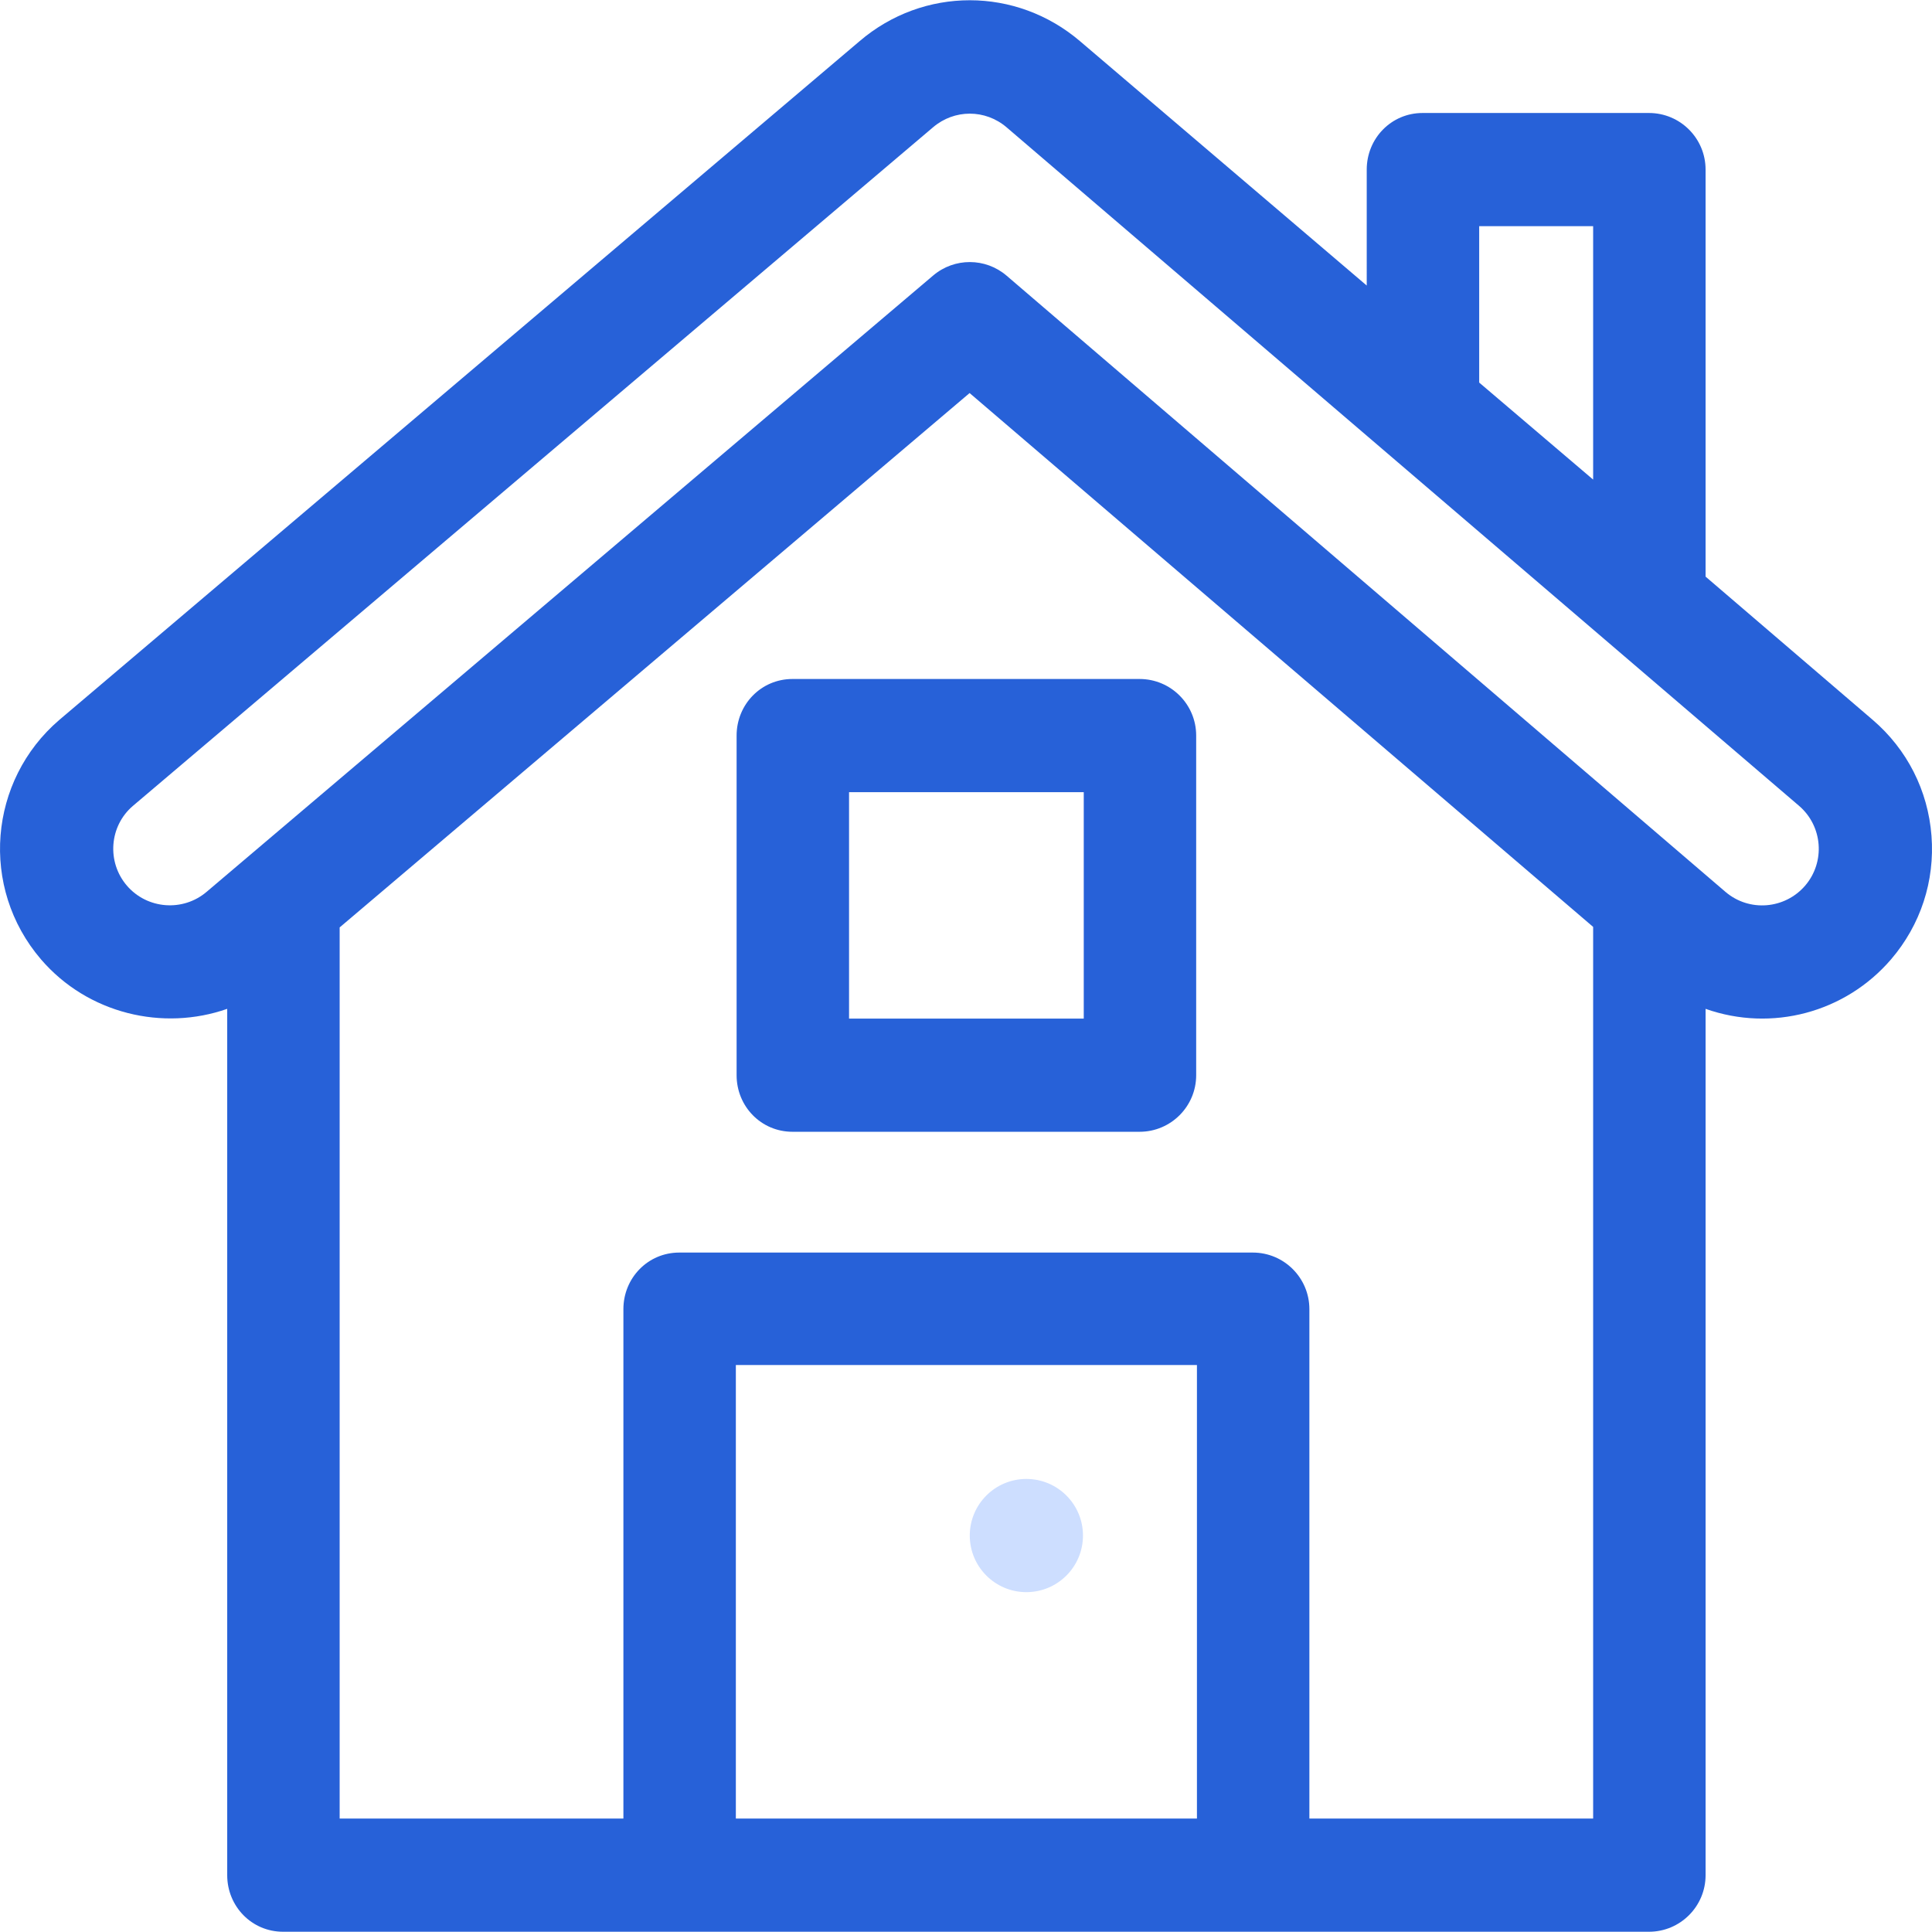
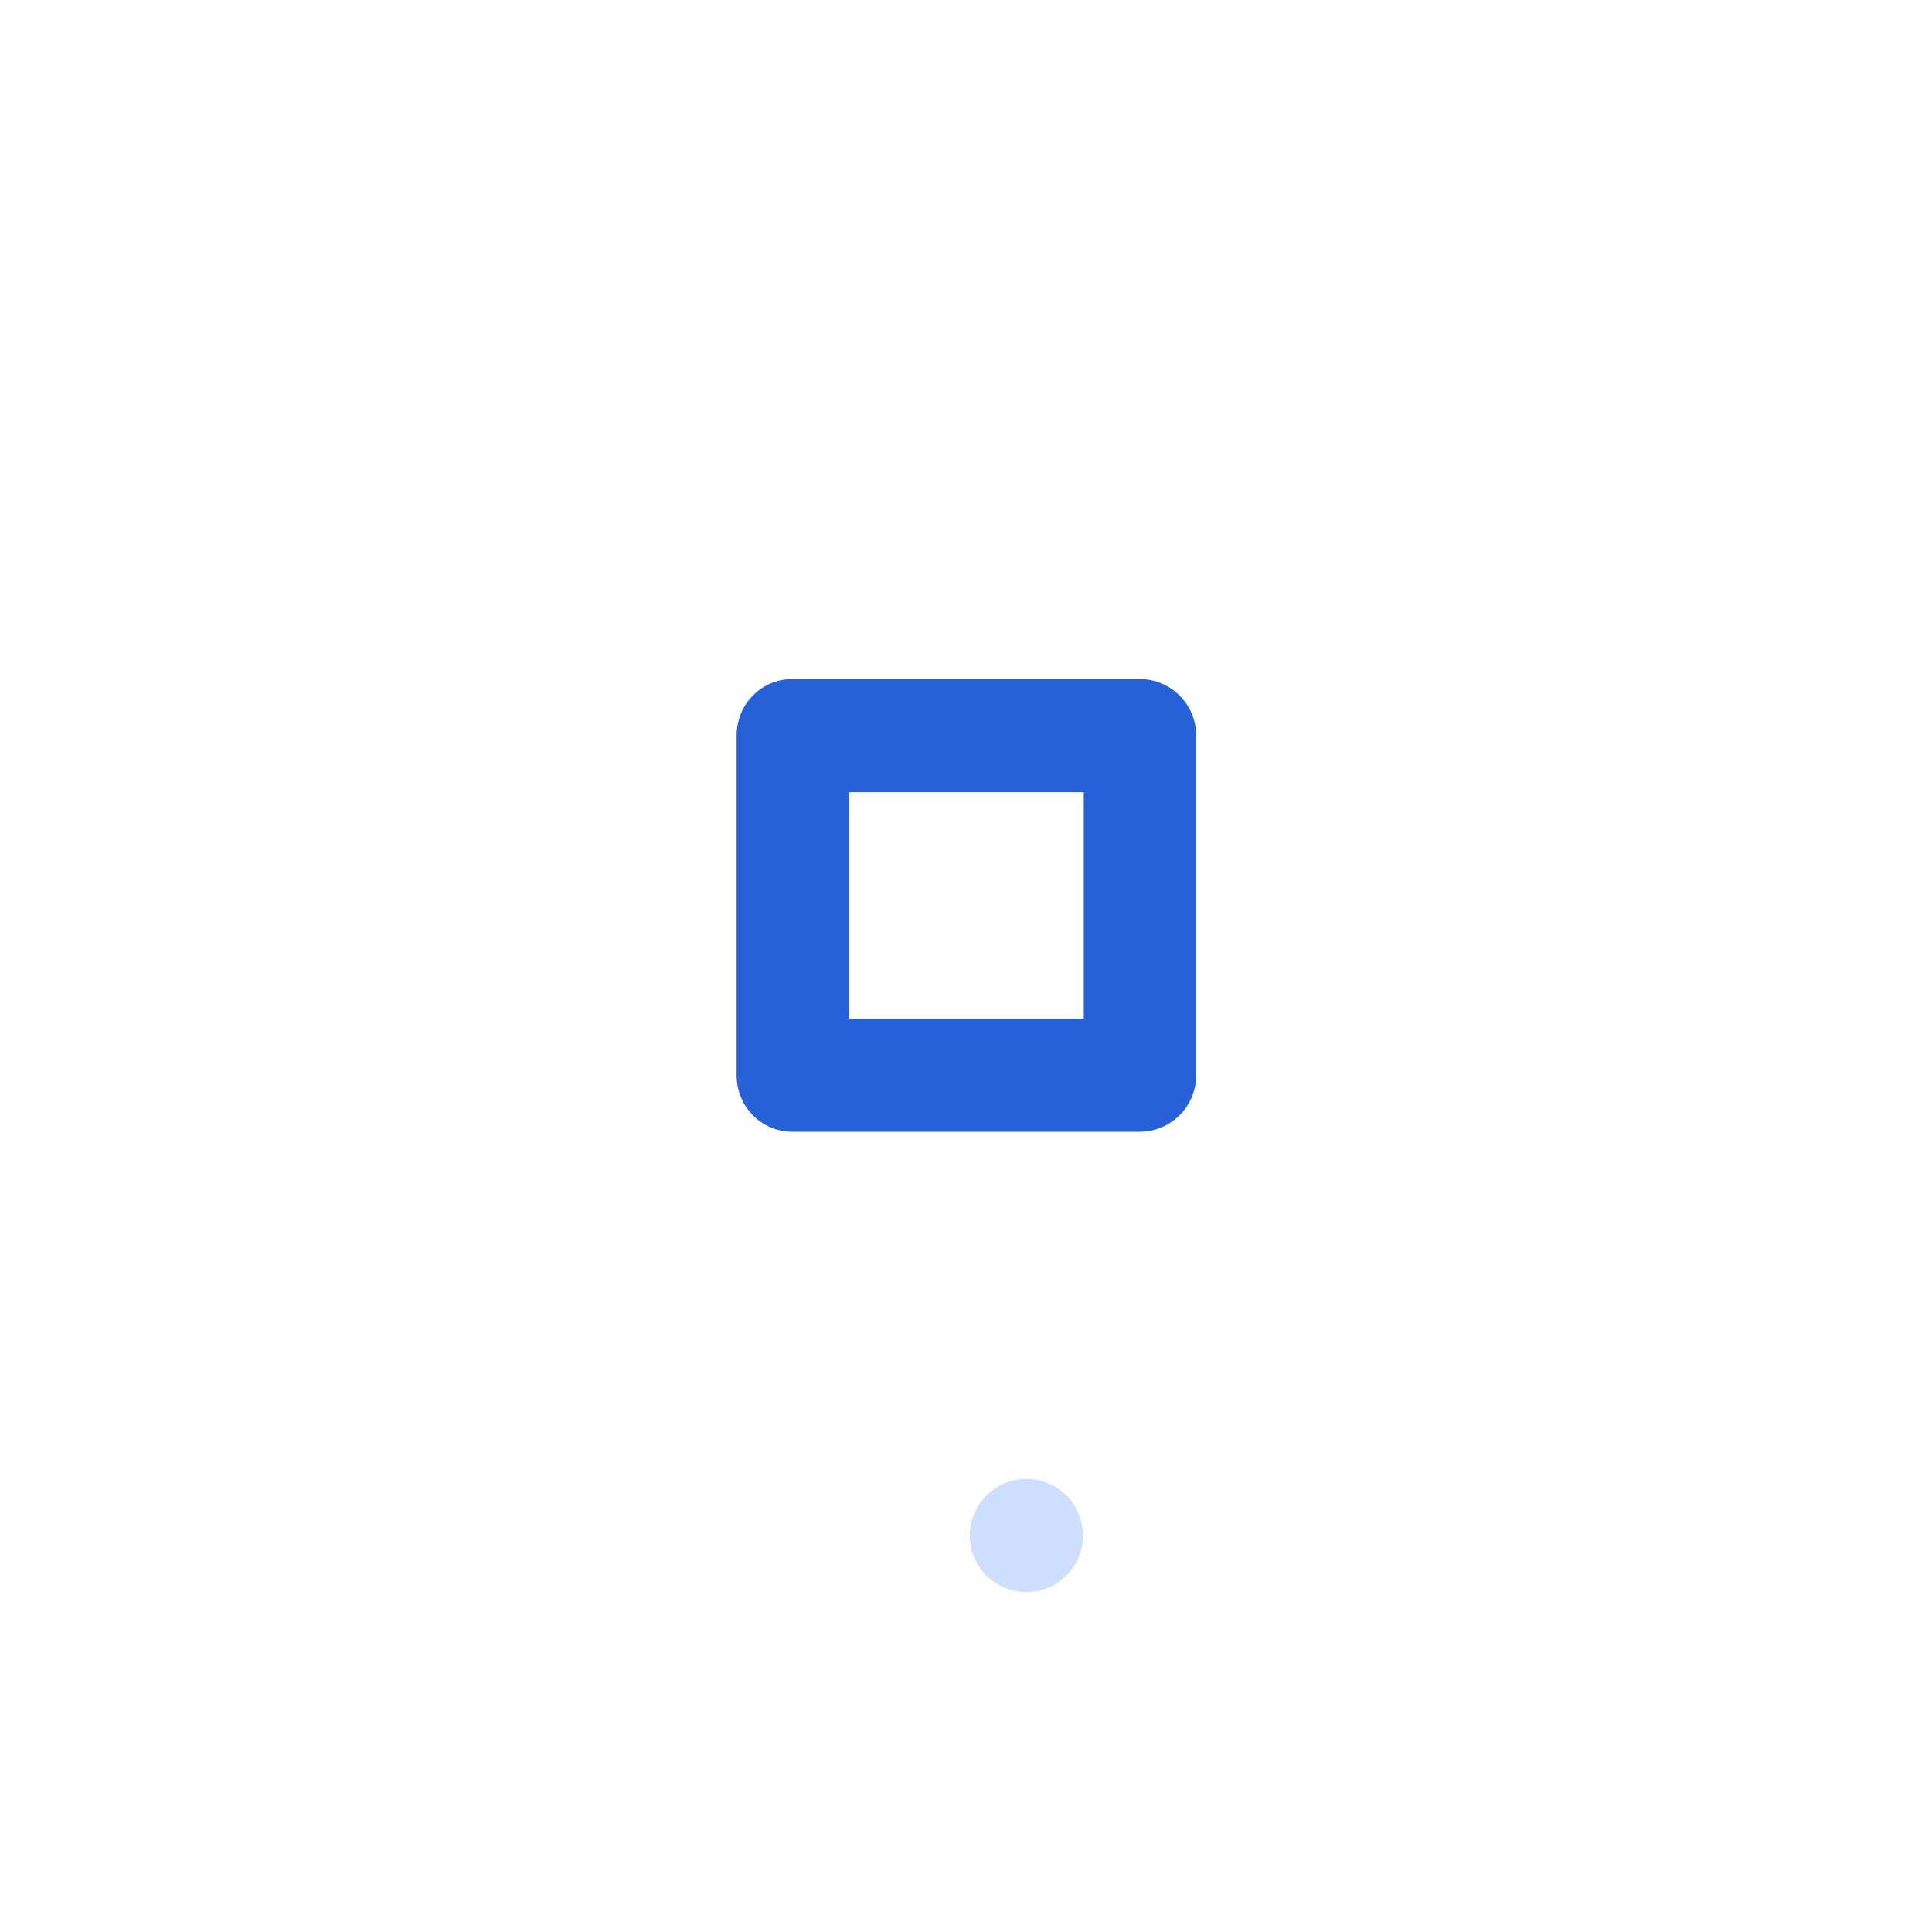
<svg xmlns="http://www.w3.org/2000/svg" version="1.1" id="Capa_1" x="0px" y="0px" width="200px" height="200px" viewBox="0 0 200 200" enable-background="new 0 0 200 200" xml:space="preserve">
  <g>
    <g>
-       <path fill="#2761D8" d="M199.947,86.519c-0.359-4.683-2.521-8.944-6.086-11.999l-17.3-14.828V17.556    c0-3.236-2.623-5.859-5.858-5.859h-23.438c-3.236,0-5.781,2.624-5.781,5.859V29.56L111.832,4.288    c-6.629-5.68-16.251-5.679-22.859-0.017L6.144,74.52c-7.325,6.276-8.275,17.353-1.9,24.794c4.859,5.65,12.642,7.452,19.277,5.12    v89.682c0,3.235,2.545,5.858,5.781,5.858h141.401c3.236,0,5.859-2.623,5.859-5.858v-89.681c6.849,2.422,14.468,0.392,19.206-5.129    C198.822,95.74,200.307,91.199,199.947,86.519z M153.125,23.415h11.797v26.232l-11.797-10.044V23.415z M123.907,188.256H76.175    v-46.951h47.732V188.256z M164.922,188.256h-29.375v-52.732c0-3.236-2.623-5.859-5.858-5.859H70.315    c-3.236,0-5.781,2.623-5.781,5.859v52.732H35.161v-92.25l65.212-55.317l64.549,55.263V188.256L164.922,188.256z M186.871,91.678    c-2.077,2.421-5.771,2.776-8.265,0.637L104.205,28.54c-2.186-1.874-5.408-1.882-7.603-0.02    c-1.585,1.344-74.891,63.528-75.201,63.792c-2.454,2.1-6.165,1.813-8.266-0.631c-2.104-2.455-1.819-6.162,0.613-8.246    l82.83-70.249c2.211-1.894,5.419-1.894,7.629-0.001l82.028,70.233C188.688,85.52,188.972,89.227,186.871,91.678z" />
-     </g>
+       </g>
  </g>
  <g>
    <g>
      <path fill="#2761D8" d="M117.97,70.289H82.034c-3.236,0-5.781,2.624-5.781,5.859v35.155c0,3.235,2.545,5.858,5.781,5.858h35.936    c3.235,0,5.858-2.624,5.858-5.858V76.147C123.829,72.912,121.205,70.289,117.97,70.289z M112.189,105.443H87.893V82.007h24.297    V105.443z" />
    </g>
  </g>
  <g>
    <g>
      <circle fill="#CDDEFF" cx="106.25" cy="158.959" r="5.859" />
    </g>
  </g>
</svg>